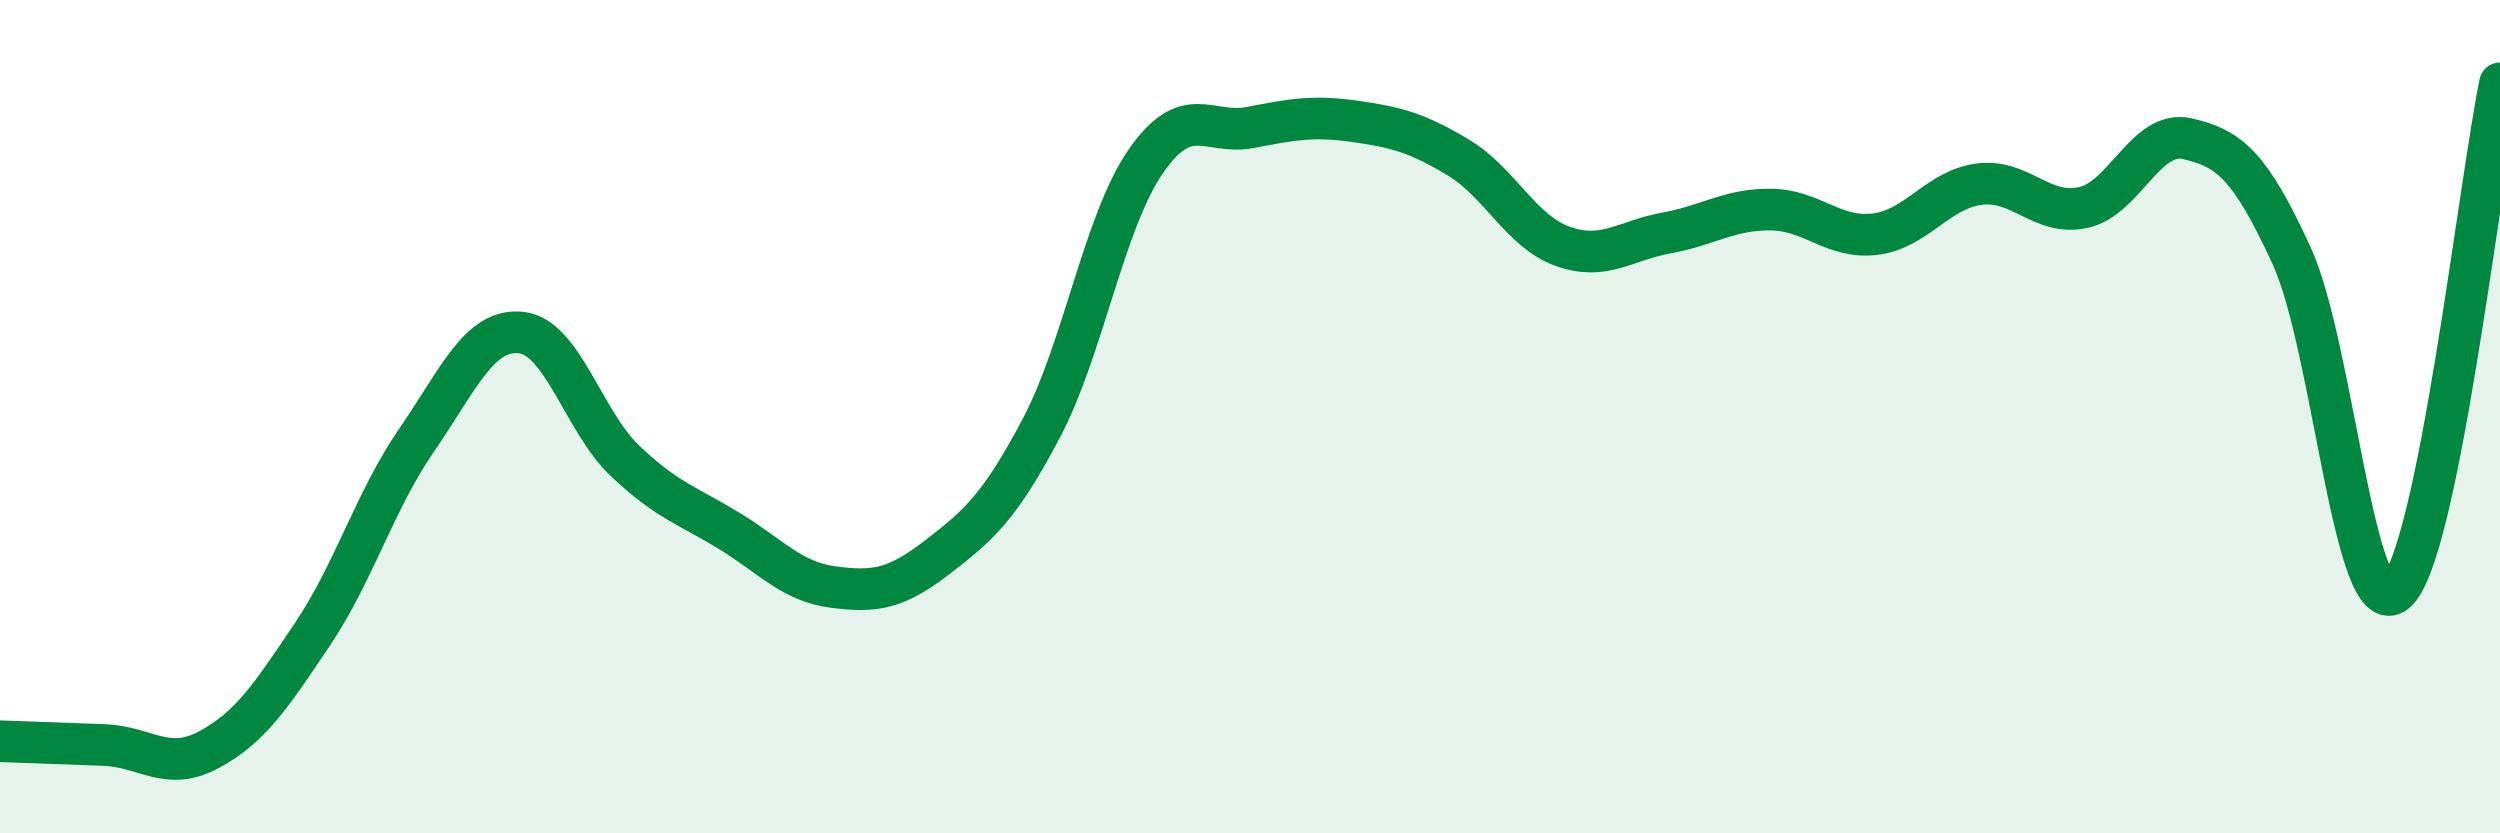
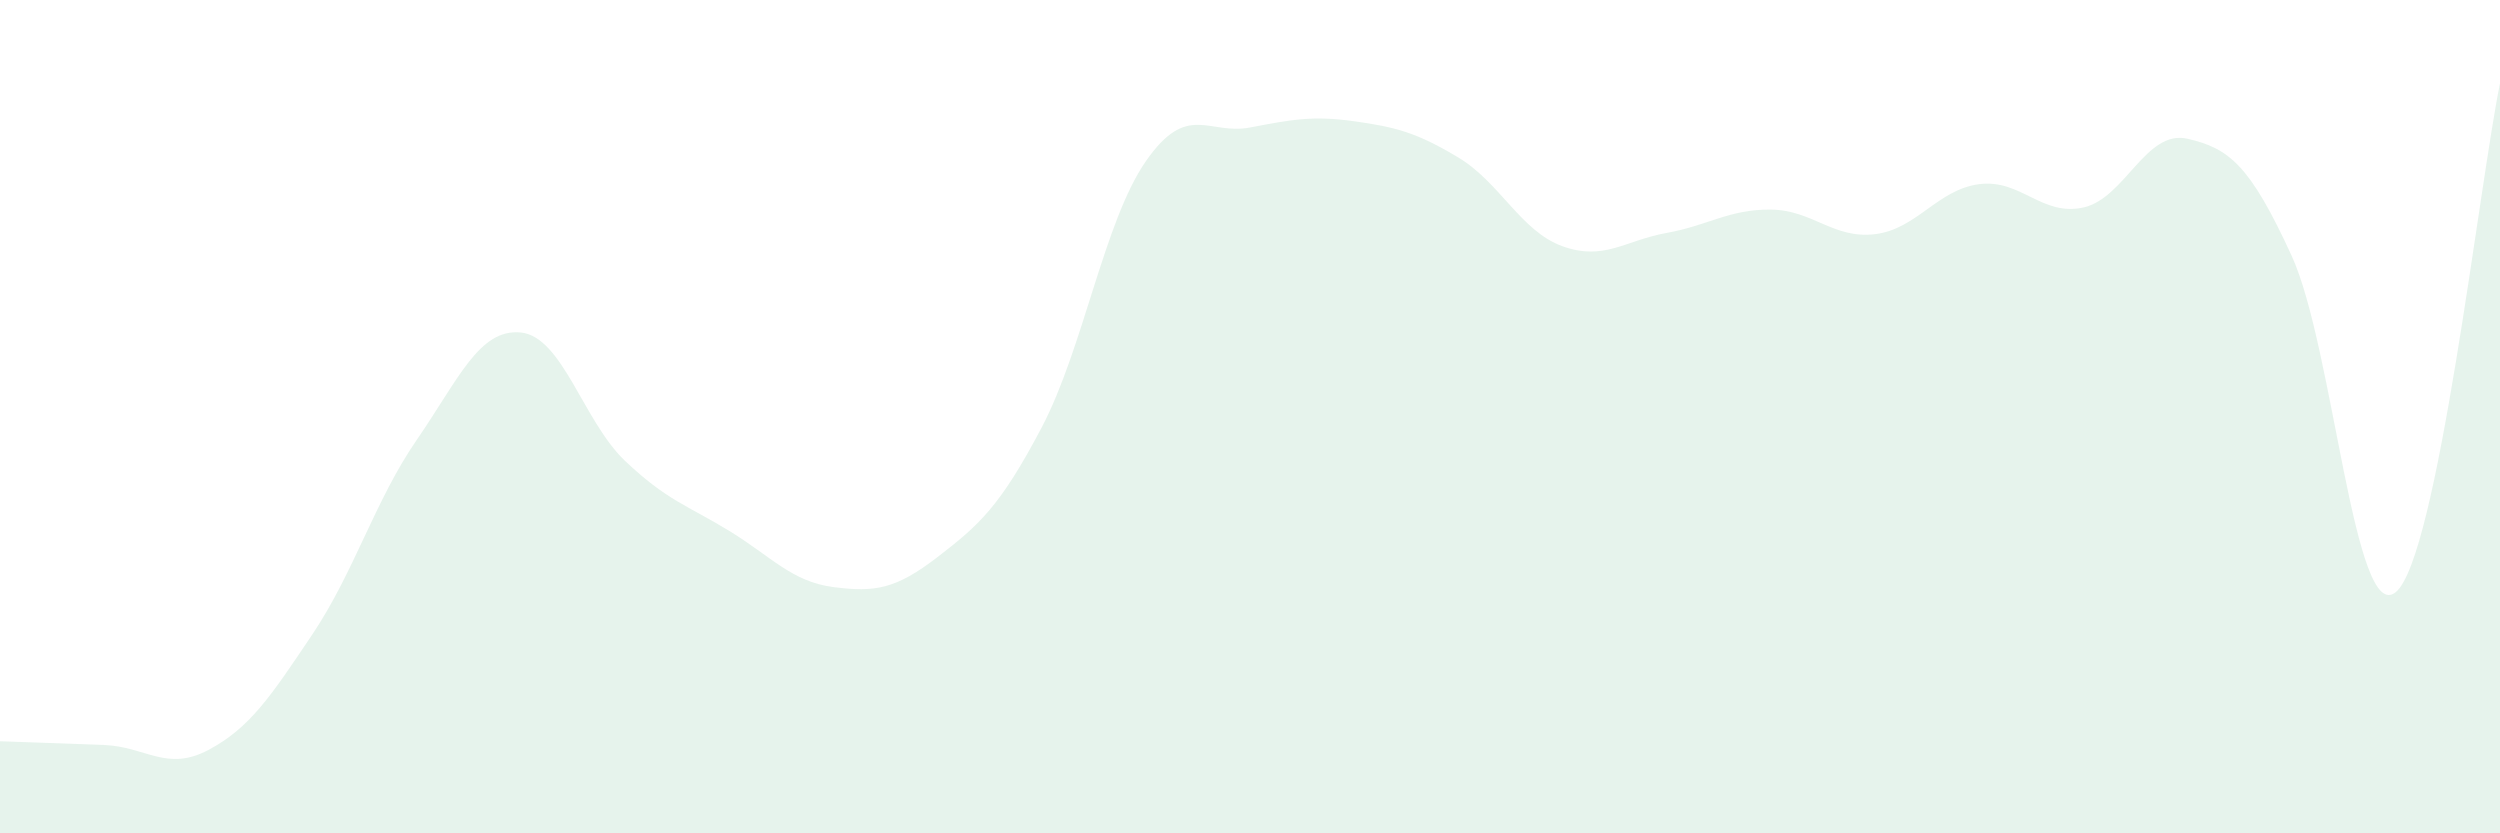
<svg xmlns="http://www.w3.org/2000/svg" width="60" height="20" viewBox="0 0 60 20">
  <path d="M 0,17.79 C 0.5,17.81 1.5,17.84 2.5,17.88 C 3.5,17.92 4,18.53 5,18 C 6,17.47 6.5,16.71 7.5,15.22 C 8.5,13.73 9,12.01 10,10.56 C 11,9.11 11.5,7.88 12.5,7.98 C 13.5,8.08 14,10.11 15,11.06 C 16,12.01 16.5,12.13 17.5,12.74 C 18.5,13.35 19,13.96 20,14.09 C 21,14.22 21.5,14.14 22.5,13.37 C 23.5,12.6 24,12.16 25,10.26 C 26,8.36 26.5,5.31 27.5,3.87 C 28.5,2.43 29,3.25 30,3.06 C 31,2.87 31.5,2.77 32.5,2.91 C 33.5,3.05 34,3.18 35,3.78 C 36,4.38 36.5,5.55 37.5,5.91 C 38.5,6.27 39,5.77 40,5.59 C 41,5.41 41.5,5.02 42.5,5.03 C 43.5,5.04 44,5.74 45,5.62 C 46,5.5 46.5,4.55 47.5,4.42 C 48.5,4.29 49,5.2 50,4.98 C 51,4.76 51.5,3.1 52.5,3.33 C 53.5,3.56 54,3.96 55,6.14 C 56,8.32 56.5,15.04 57.5,14.21 C 58.5,13.38 59.5,4.44 60,2L60 20L0 20Z" fill="#008740" opacity="0.1" stroke-linecap="round" stroke-linejoin="round" />
-   <path d="M 0,17.79 C 0.5,17.81 1.5,17.84 2.5,17.88 C 3.5,17.92 4,18.53 5,18 C 6,17.47 6.5,16.71 7.5,15.22 C 8.5,13.73 9,12.01 10,10.56 C 11,9.11 11.5,7.88 12.5,7.98 C 13.5,8.08 14,10.11 15,11.06 C 16,12.01 16.5,12.13 17.5,12.74 C 18.5,13.35 19,13.96 20,14.09 C 21,14.22 21.5,14.14 22.5,13.37 C 23.5,12.6 24,12.16 25,10.26 C 26,8.36 26.5,5.31 27.5,3.87 C 28.5,2.43 29,3.25 30,3.06 C 31,2.87 31.5,2.77 32.5,2.91 C 33.5,3.05 34,3.18 35,3.78 C 36,4.38 36.5,5.55 37.5,5.91 C 38.5,6.27 39,5.77 40,5.59 C 41,5.41 41.5,5.02 42.5,5.03 C 43.5,5.04 44,5.74 45,5.62 C 46,5.5 46.5,4.55 47.5,4.42 C 48.5,4.29 49,5.2 50,4.98 C 51,4.76 51.5,3.1 52.5,3.33 C 53.5,3.56 54,3.96 55,6.14 C 56,8.32 56.5,15.04 57.5,14.21 C 58.5,13.38 59.5,4.44 60,2" stroke="#008740" stroke-width="1" fill="none" stroke-linecap="round" stroke-linejoin="round" />
</svg>